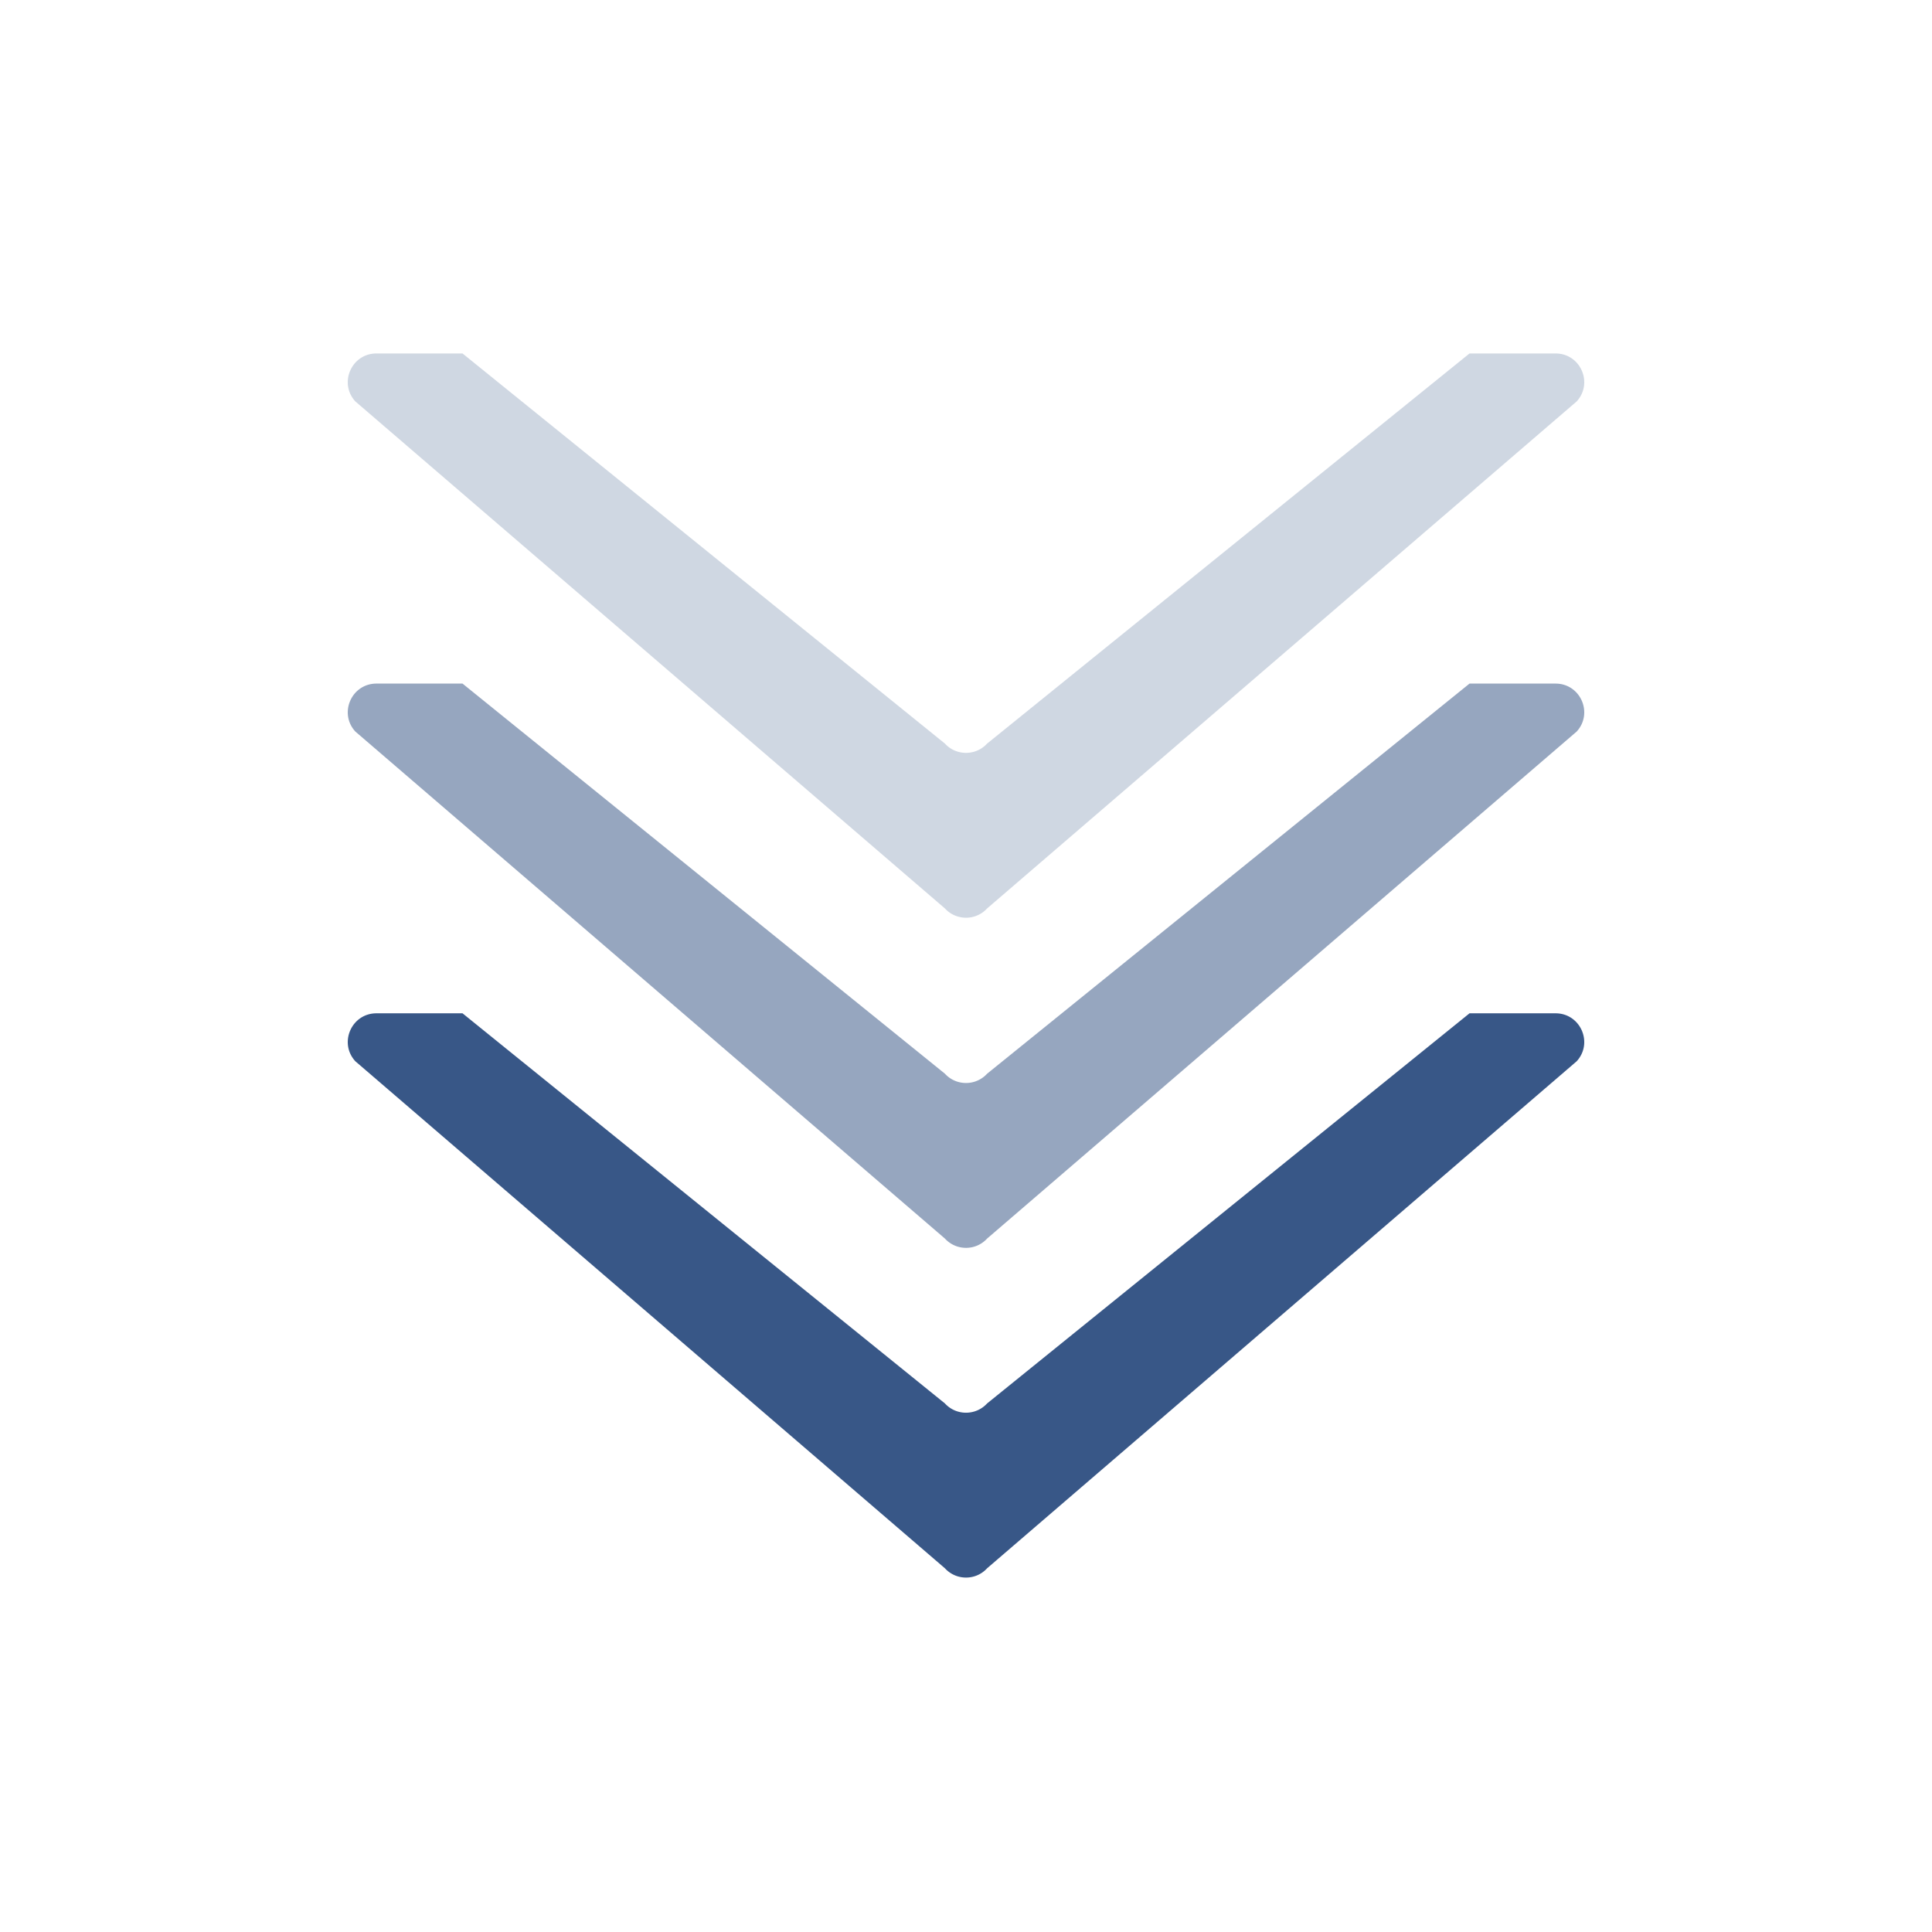
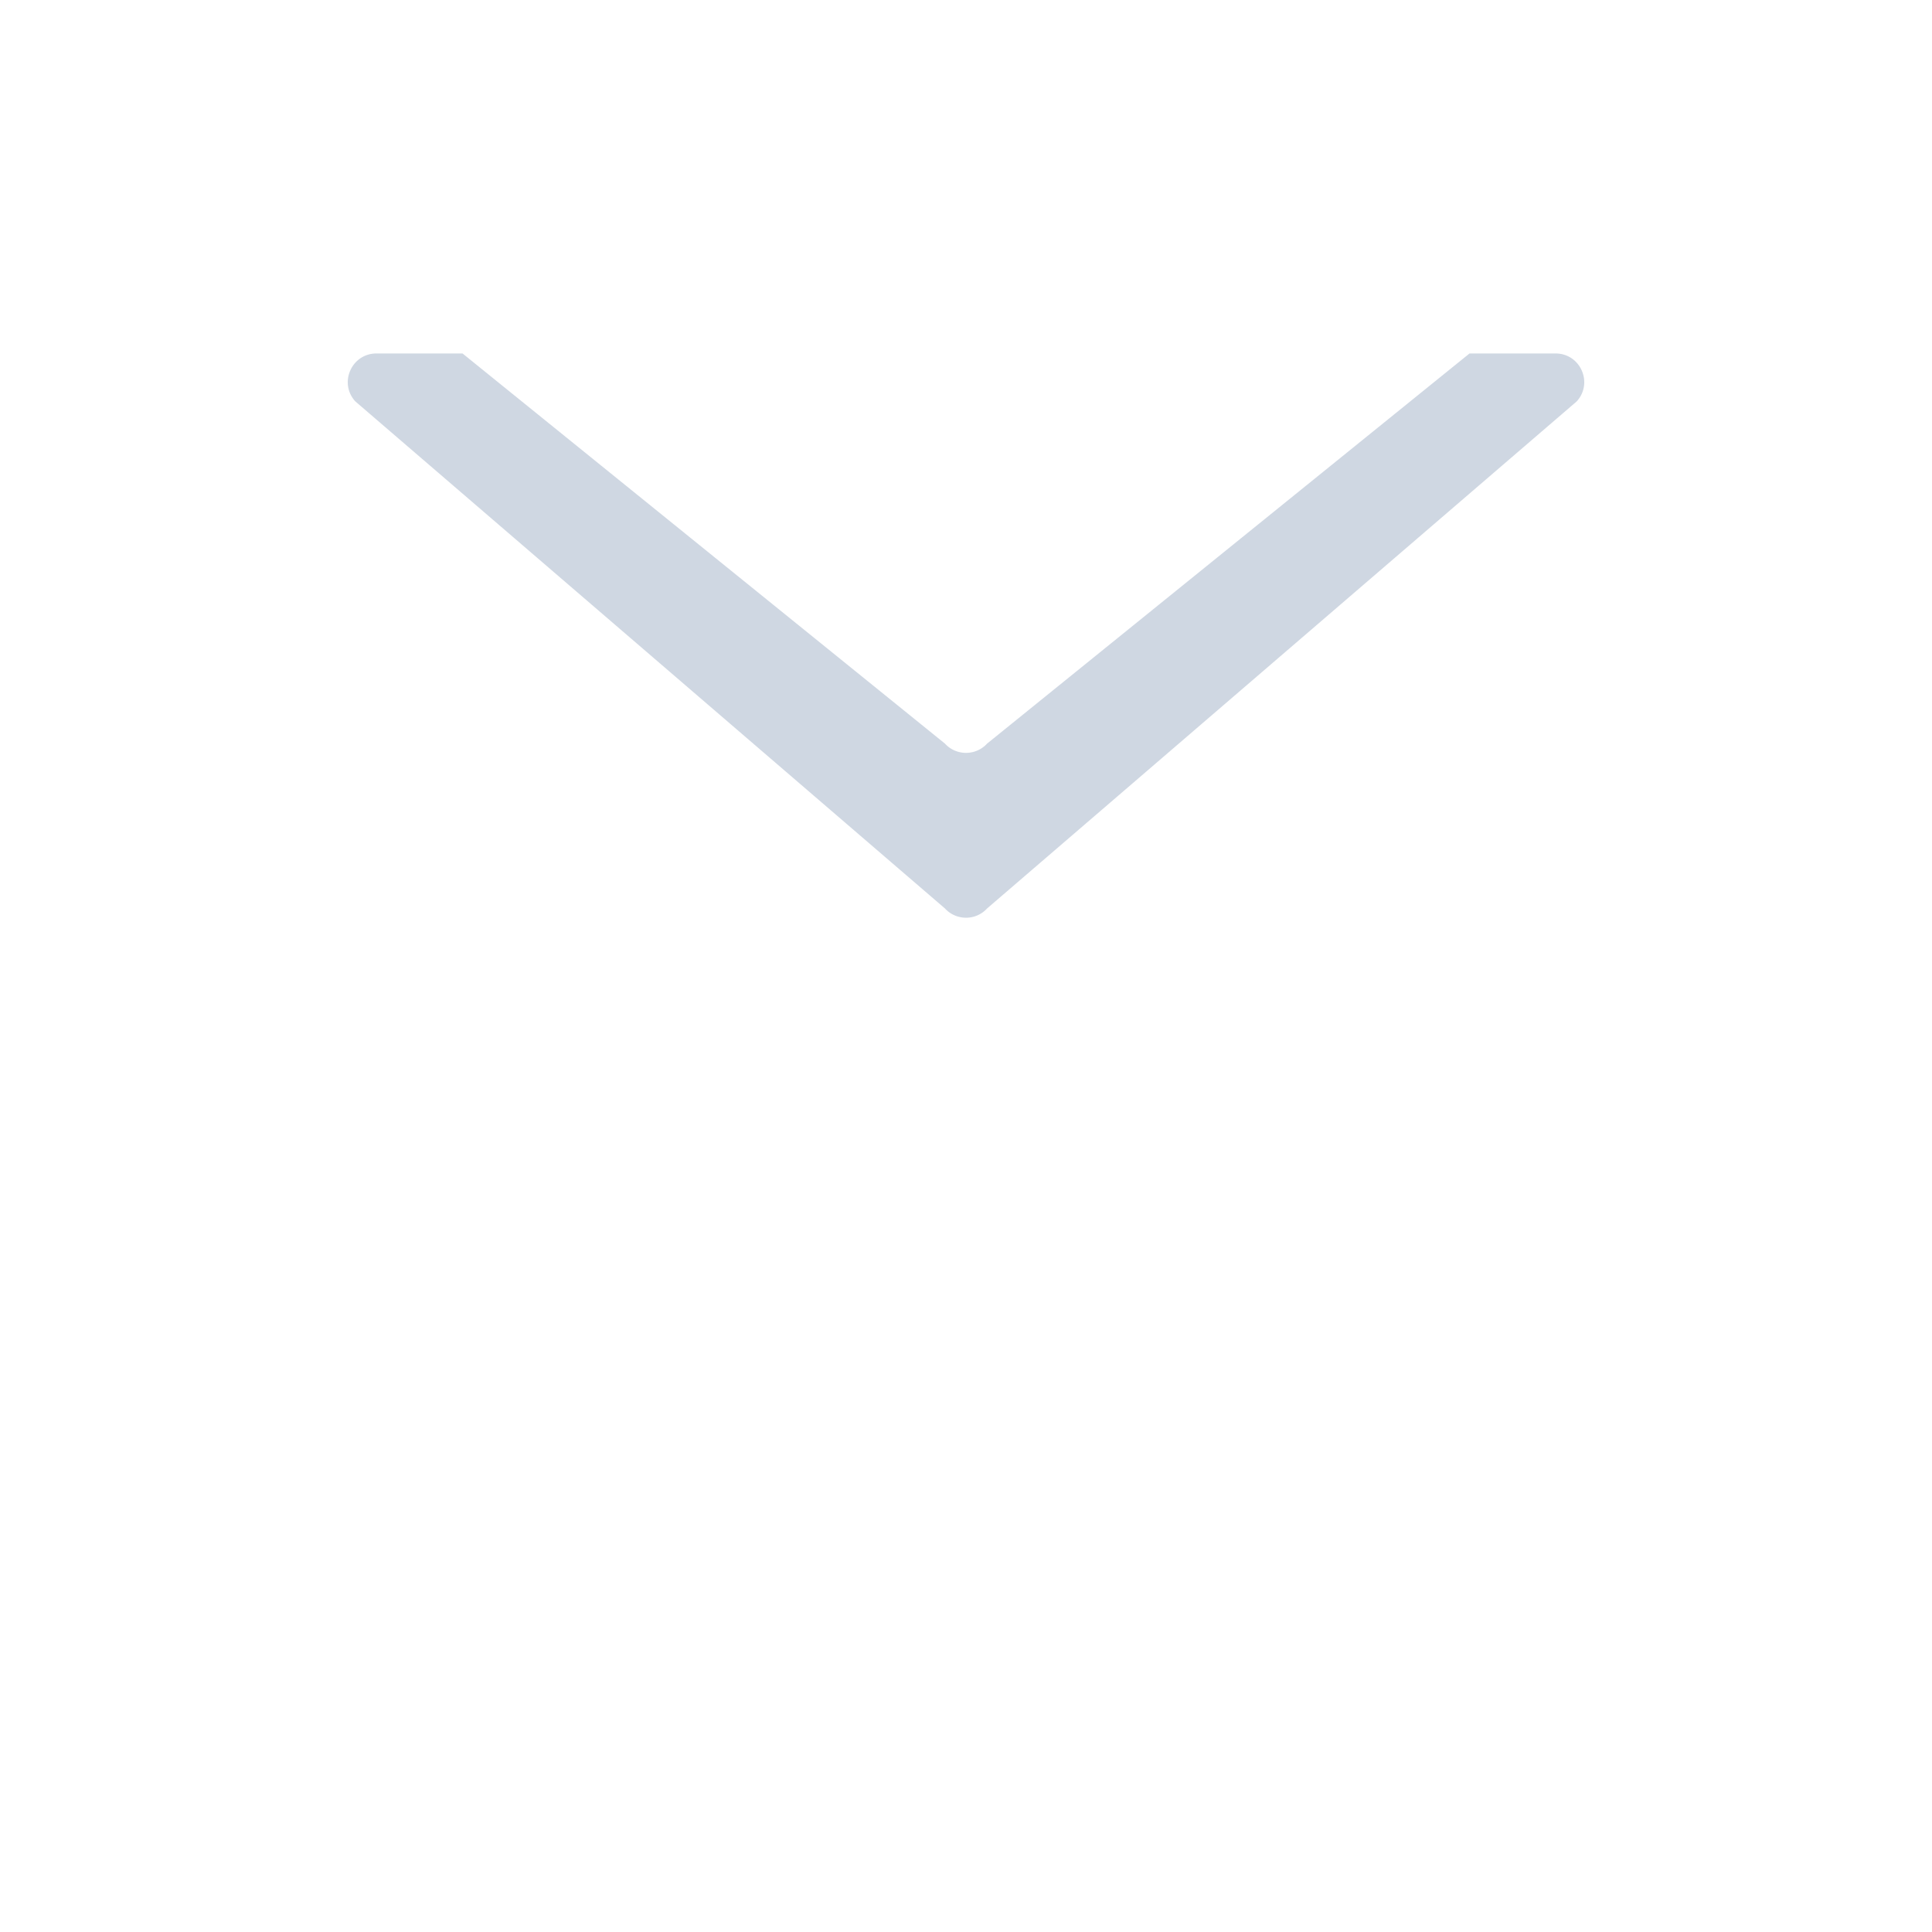
<svg xmlns="http://www.w3.org/2000/svg" xml:space="preserve" viewBox="0 0 100 100" y="0" x="0" id="Layer_1" width="92px" height="92px" style="width:100%;height:100%;background-size:initial;background-repeat-y:initial;background-repeat-x:initial;background-position-y:initial;background-position-x:initial;background-origin:initial;background-color:initial;background-clip:initial;background-attachment:initial;animation-play-state:paused">
  <g class="ldl-scale" style="transform-origin:50% 50%;transform:rotate(0deg) scale(0.8, 0.8);animation-play-state:paused">
-     <path fill="#323232" d="M50 78.902c-.499 0-.998-.2-1.365-.601l-31.21-25.24h-5.568c-1.612 0-2.455 1.916-1.365 3.104l38.144 32.803c.367.4.866.601 1.365.601s.998-.2 1.365-.601L89.51 56.165c1.089-1.188.247-3.104-1.365-3.104h-5.568l-31.21 25.24a1.85 1.85 0 0 1-1.367.601z" id="XMLID_787_" style="fill:rgba(28, 63, 118, 0.875);animation-play-state:paused" />
-     <path fill="#999998" d="M50 57.569c-.499 0-.998-.2-1.365-.601l-31.21-25.24h-5.568c-1.612 0-2.455 1.916-1.365 3.104l38.144 32.803c.367.4.866.601 1.365.601s.998-.2 1.365-.601L89.51 34.832c1.089-1.188.247-3.104-1.365-3.104h-5.568l-31.21 25.24a1.85 1.85 0 0 1-1.367.601z" id="XMLID_786_" style="fill:rgba(28, 63, 118, 0.463);animation-play-state:paused" />
    <path fill="#cccccb" d="M50 36.21c-.499 0-.998-.2-1.365-.601l-31.21-25.24h-5.568c-1.612 0-2.455 1.916-1.365 3.104l38.144 32.803c.367.4.866.601 1.365.601s.998-.2 1.365-.601L89.51 13.473c1.089-1.188.247-3.104-1.365-3.104h-5.568l-31.21 25.24A1.85 1.85 0 0 1 50 36.21z" id="XMLID_785_" style="fill:rgba(28, 63, 118, 0.21);animation-play-state:paused" />
  </g>
</svg>